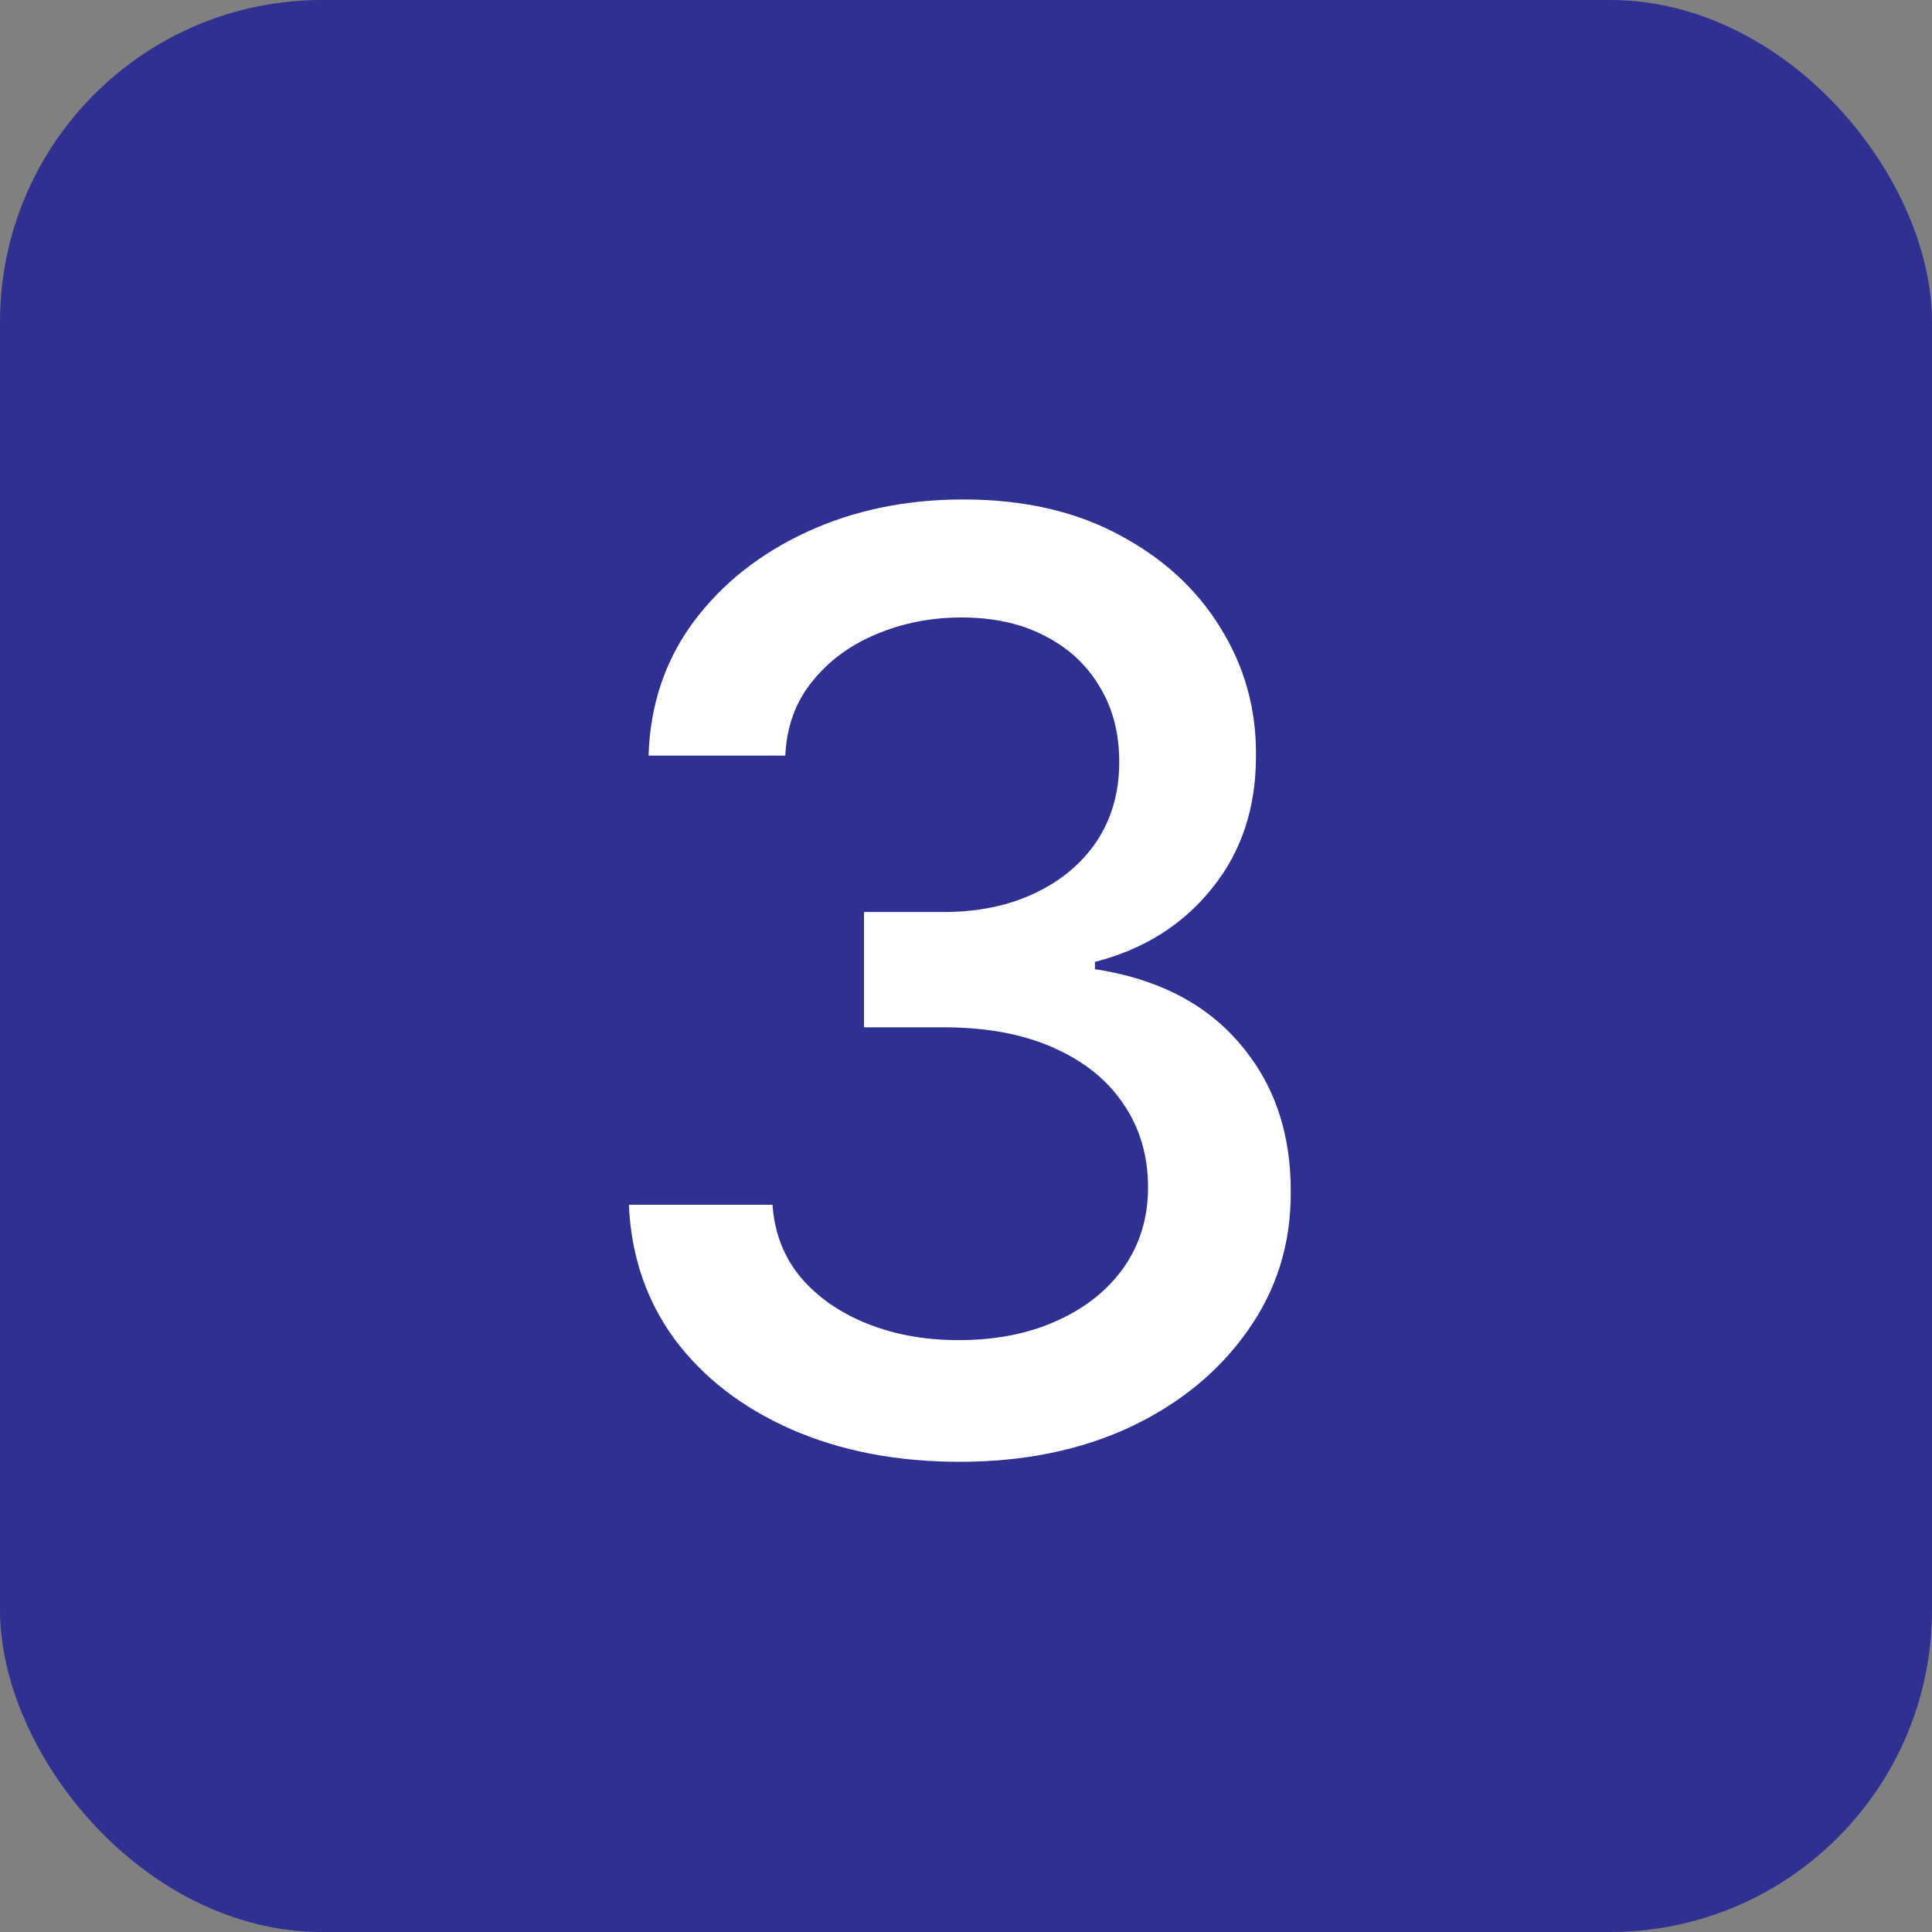
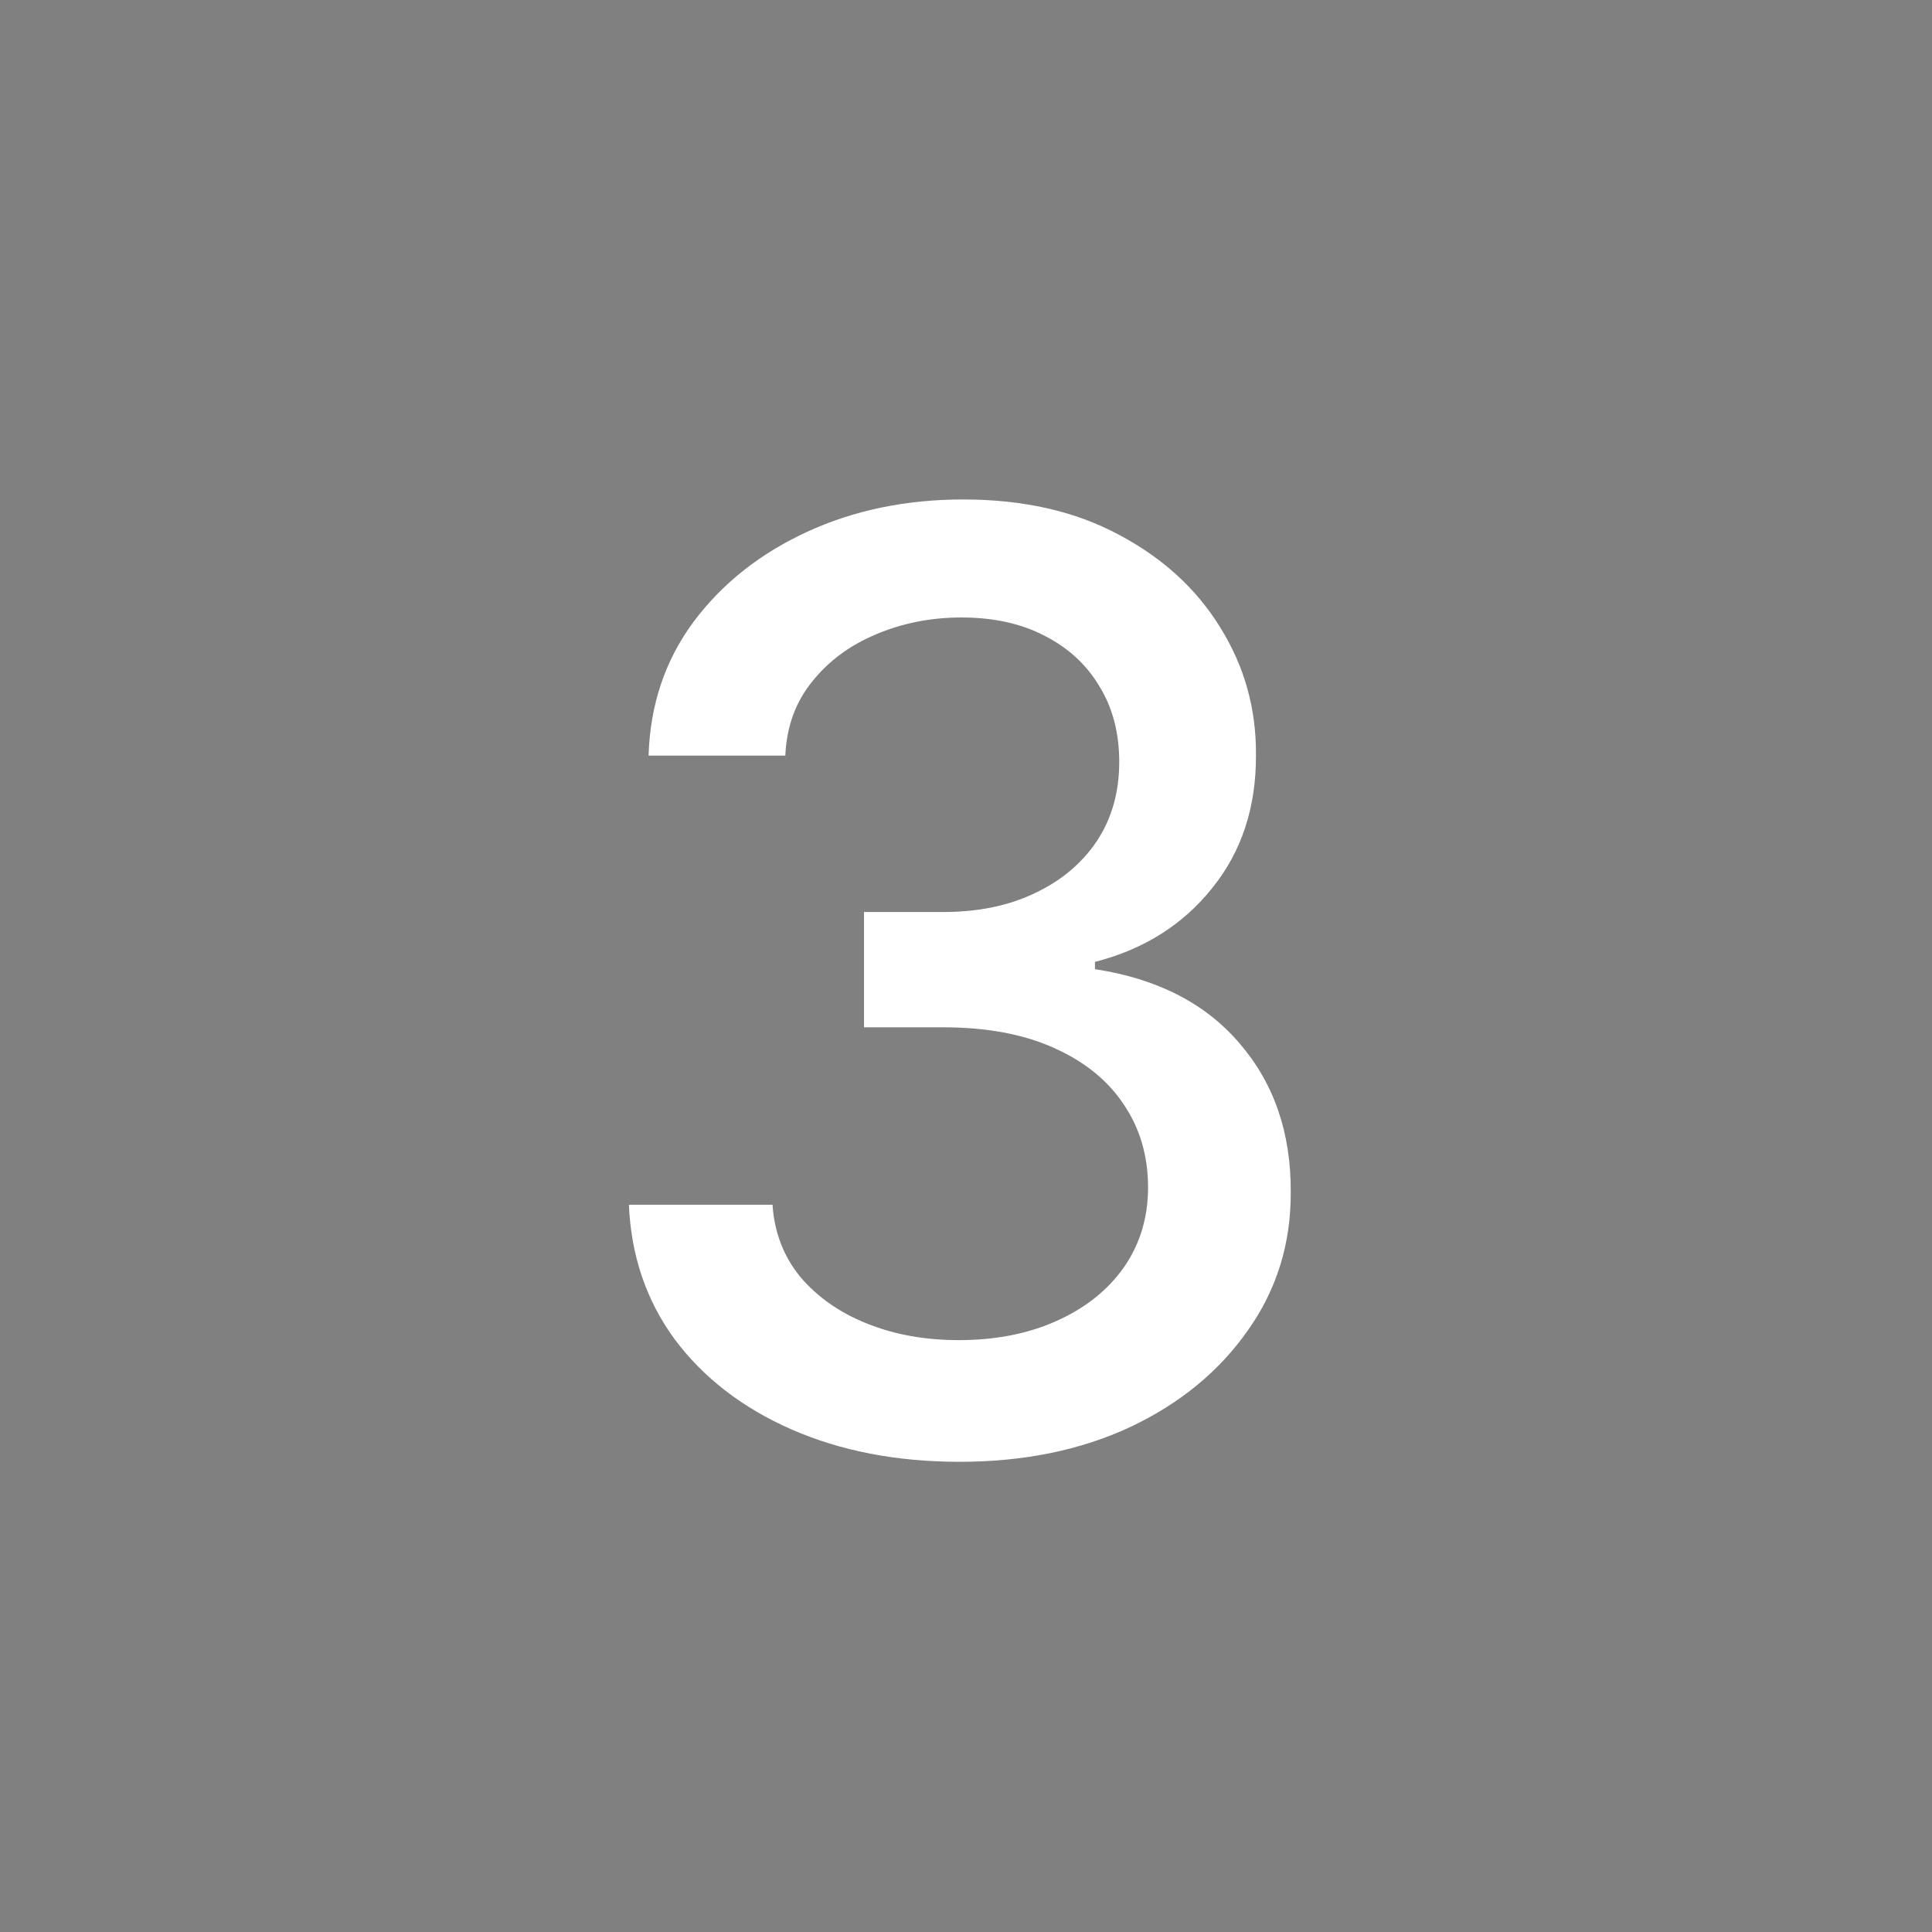
<svg xmlns="http://www.w3.org/2000/svg" width="48" height="48" viewBox="0 0 48 48" fill="none">
  <rect x="0" y="0" width="48" height="48" fill="#808080" stroke="none" />
-   <rect width="48" height="48" rx="8" fill="#2E3192" />
  <path d="M23.841 36.318C22.28 36.318 20.886 36.049 19.659 35.511C18.439 34.974 17.474 34.227 16.761 33.273C16.057 32.311 15.678 31.197 15.625 29.932H19.193C19.239 30.621 19.47 31.22 19.886 31.727C20.311 32.227 20.864 32.614 21.546 32.886C22.227 33.159 22.985 33.295 23.818 33.295C24.735 33.295 25.546 33.136 26.25 32.818C26.962 32.5 27.519 32.057 27.921 31.489C28.322 30.913 28.523 30.25 28.523 29.5C28.523 28.72 28.322 28.034 27.921 27.443C27.526 26.845 26.947 26.375 26.182 26.034C25.424 25.693 24.508 25.523 23.432 25.523H21.466V22.659H23.432C24.296 22.659 25.053 22.504 25.704 22.193C26.364 21.883 26.879 21.451 27.25 20.898C27.621 20.337 27.807 19.682 27.807 18.932C27.807 18.212 27.644 17.587 27.318 17.057C27 16.519 26.546 16.099 25.954 15.796C25.371 15.492 24.682 15.341 23.886 15.341C23.129 15.341 22.421 15.481 21.761 15.761C21.11 16.034 20.579 16.428 20.171 16.943C19.761 17.451 19.542 18.061 19.511 18.773H16.114C16.151 17.515 16.523 16.409 17.227 15.454C17.939 14.5 18.879 13.754 20.046 13.216C21.212 12.678 22.508 12.409 23.932 12.409C25.424 12.409 26.712 12.701 27.796 13.284C28.886 13.86 29.727 14.629 30.318 15.591C30.917 16.553 31.212 17.606 31.204 18.75C31.212 20.053 30.849 21.159 30.114 22.068C29.386 22.977 28.417 23.587 27.204 23.898V24.079C28.75 24.314 29.947 24.928 30.796 25.921C31.651 26.913 32.076 28.144 32.068 29.614C32.076 30.894 31.72 32.042 31 33.057C30.288 34.072 29.314 34.871 28.079 35.455C26.845 36.03 25.432 36.318 23.841 36.318Z" fill="white" />
</svg>